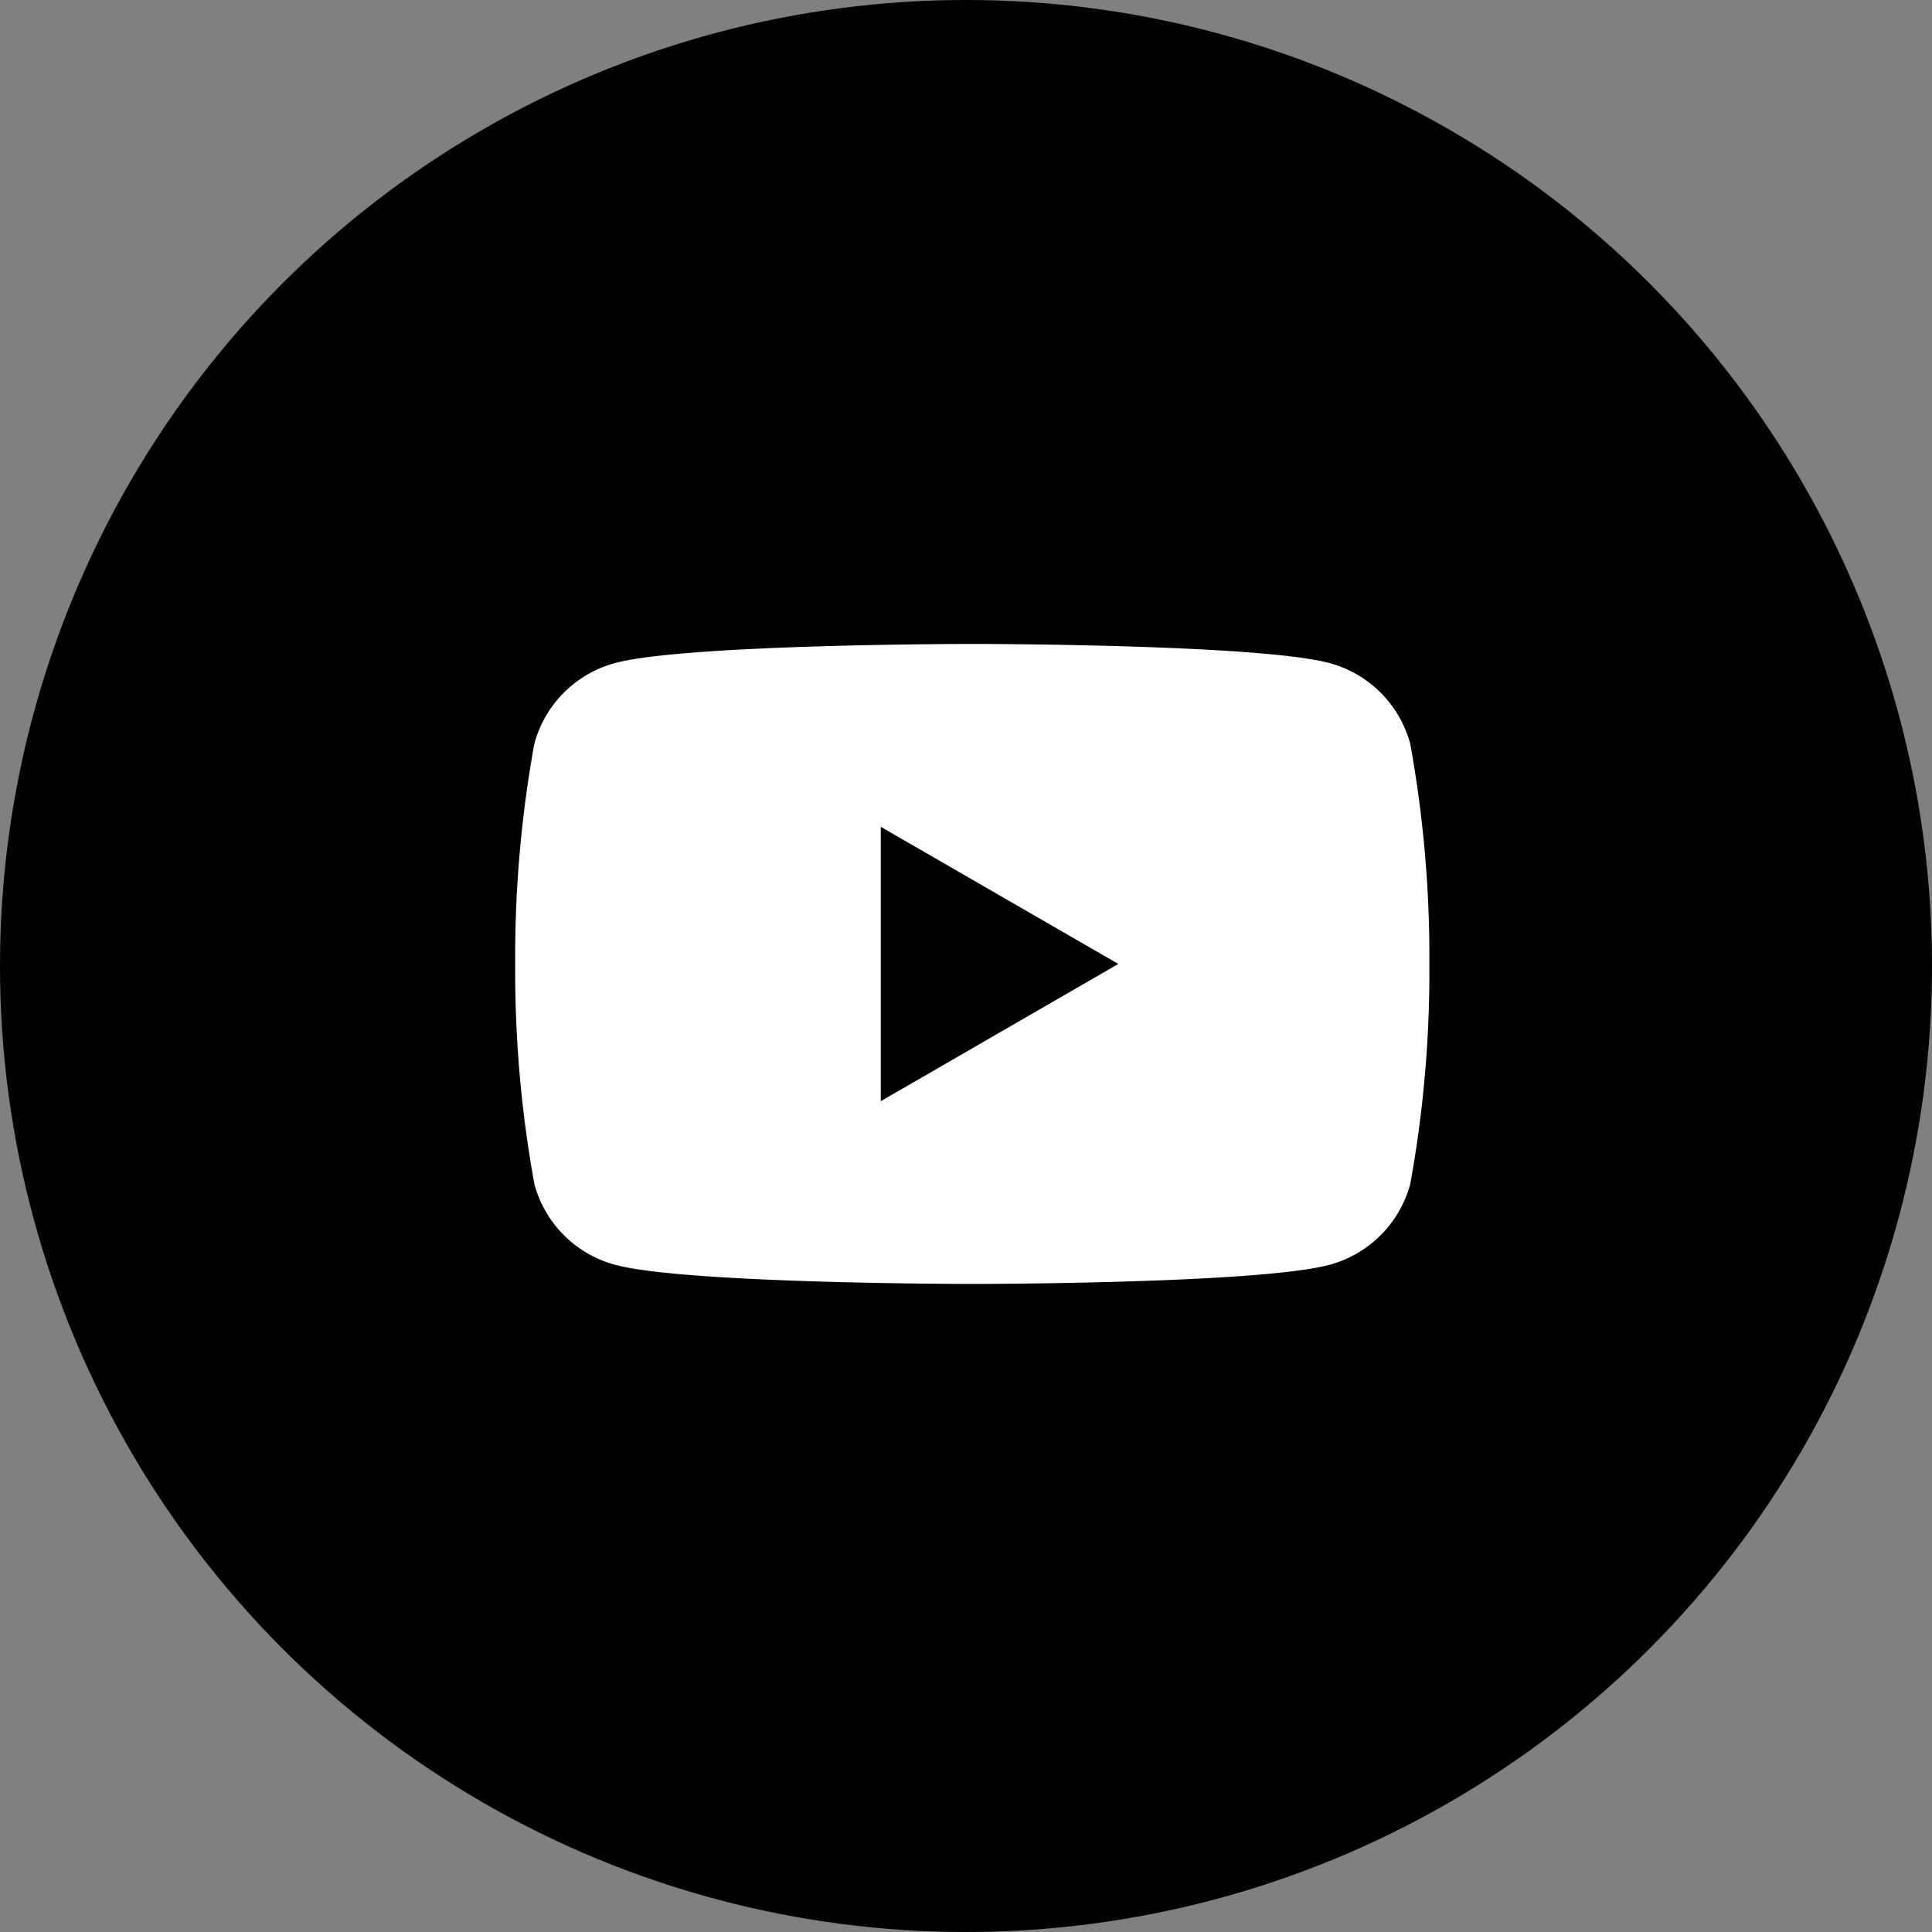
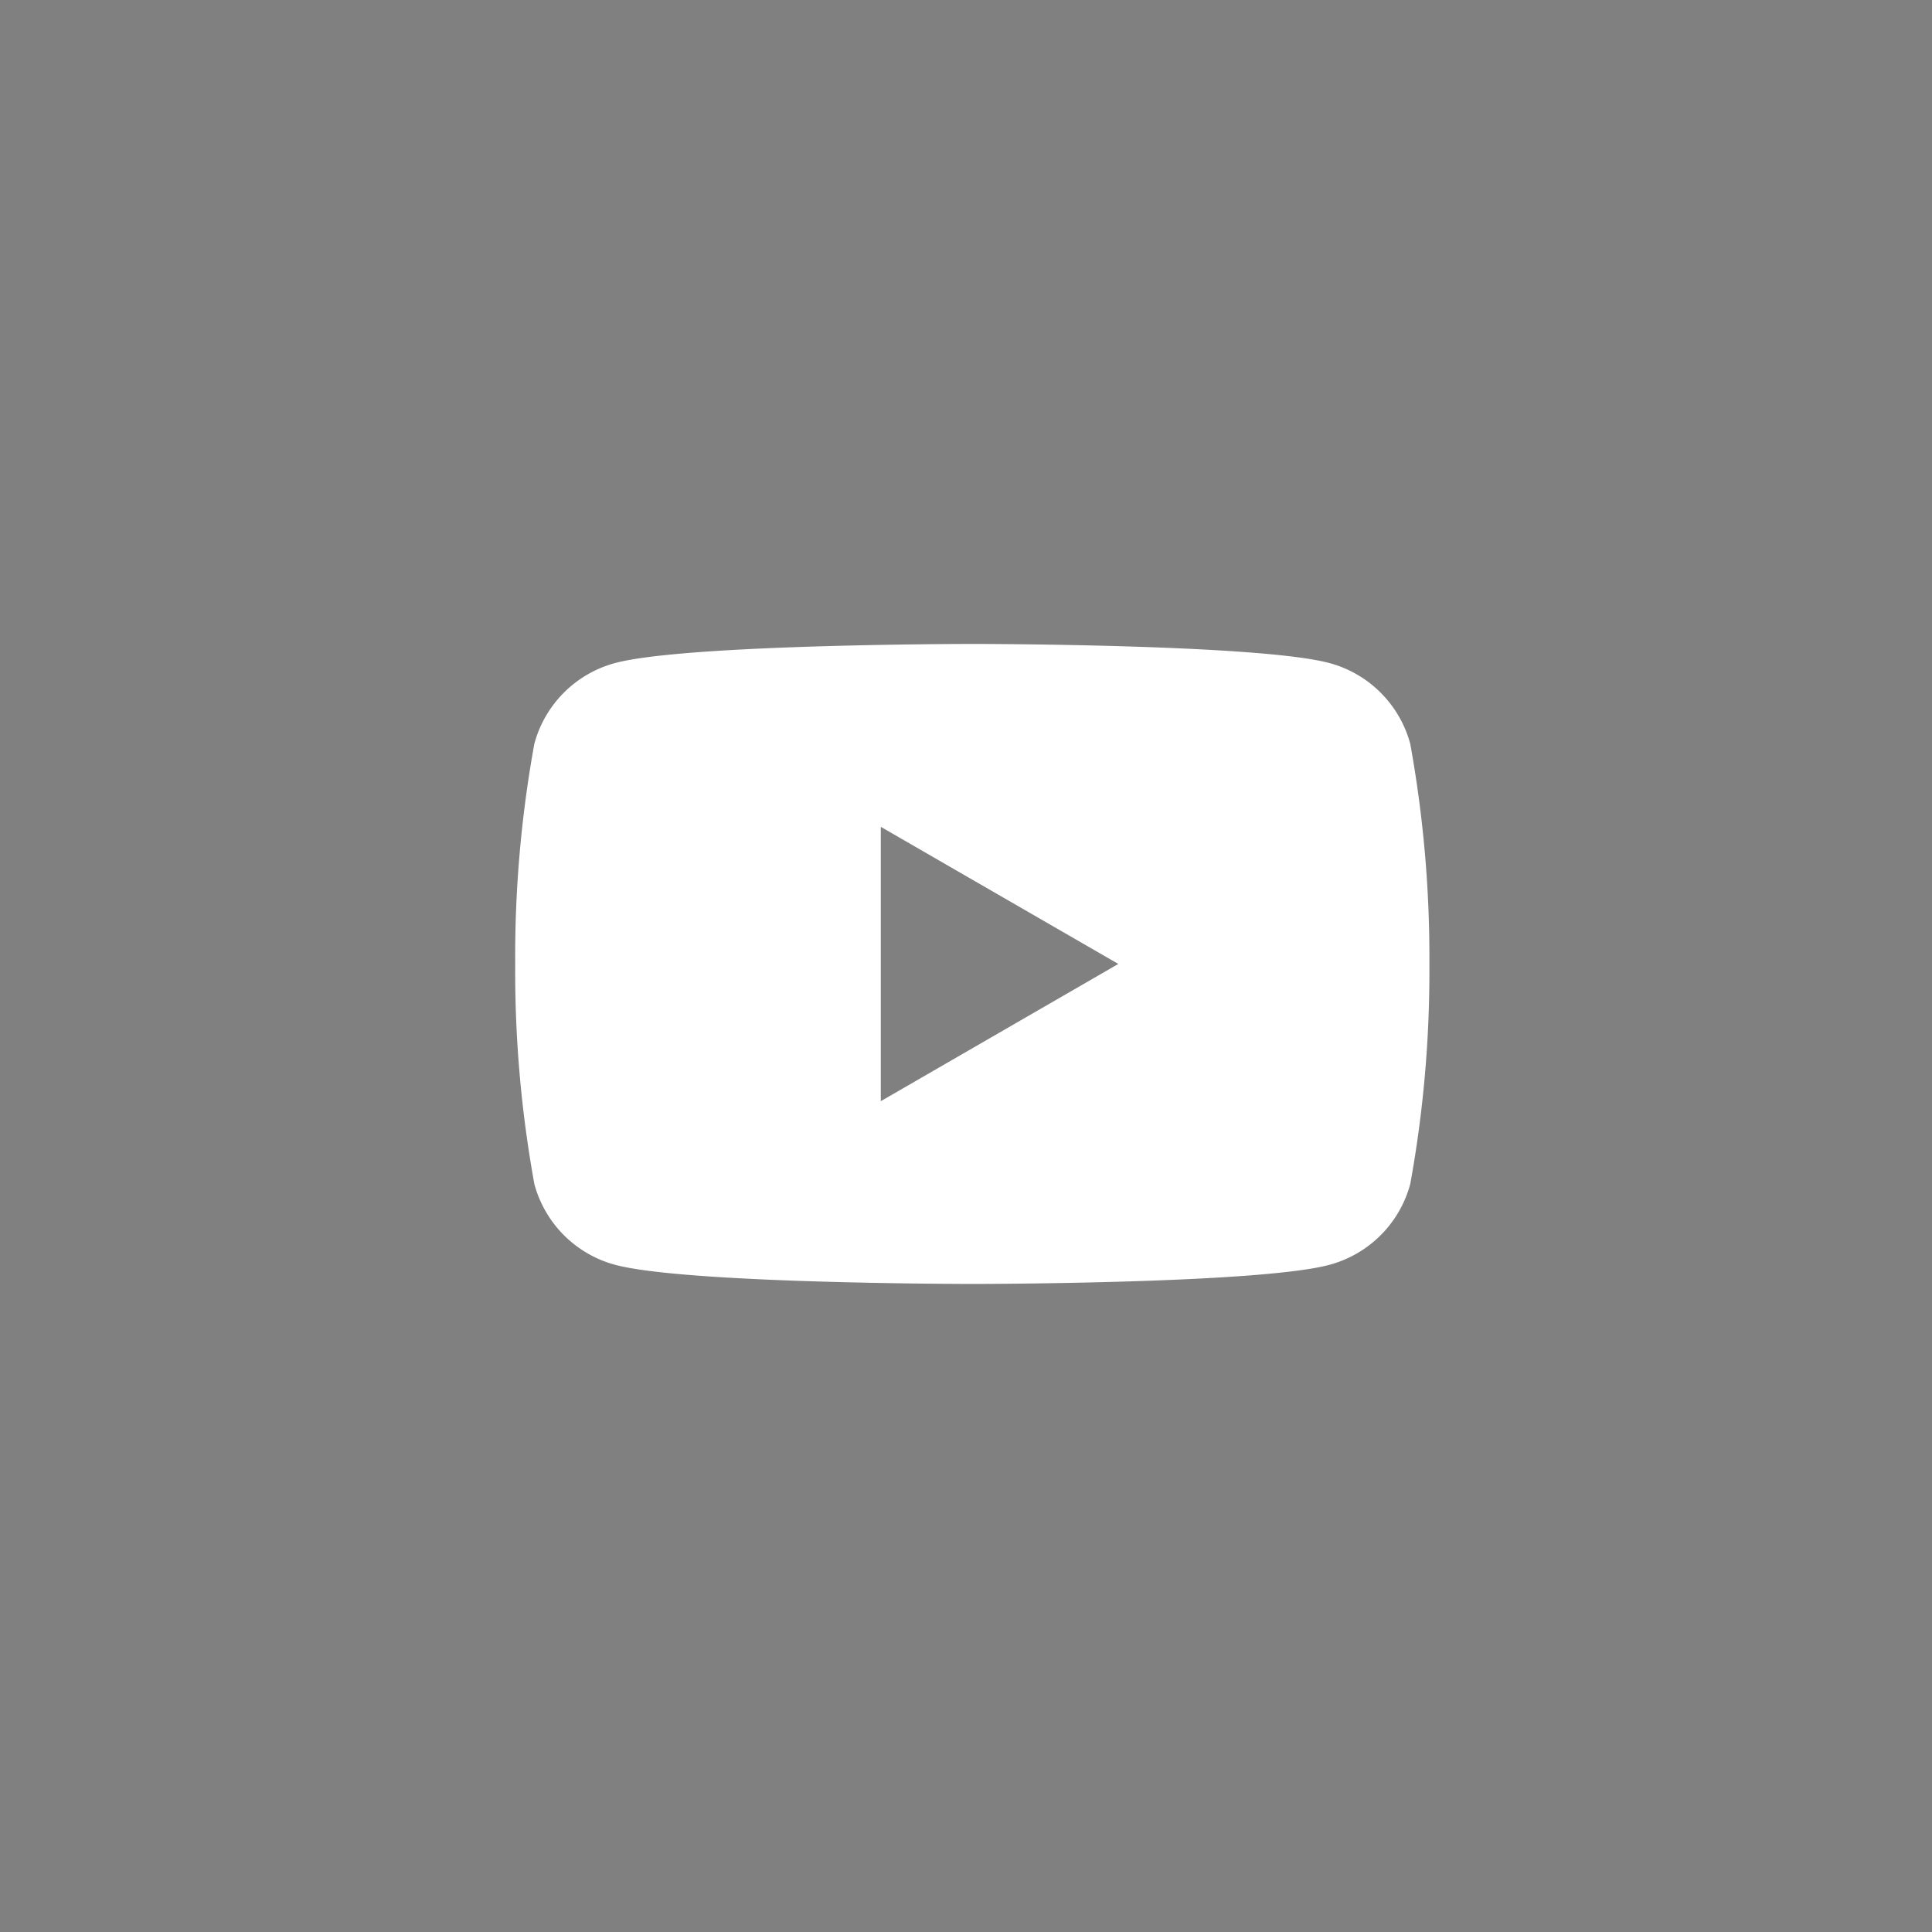
<svg xmlns="http://www.w3.org/2000/svg" width="60" height="60" viewBox="0 0 60 60">
  <rect x="0" y="0" width="60" height="60" fill="#808080" stroke="none" />
  <g id="Сгруппировать_95" data-name="Сгруппировать 95" transform="translate(-1288 -2062)">
-     <circle id="Эллипс_197" data-name="Эллипс 197" cx="30" cy="30" r="30" transform="translate(1288 2062)" />
    <path id="Контур_504" data-name="Контур 504" d="M133.287,14.194a3.557,3.557,0,0,1,2.51,2.51,37.125,37.125,0,0,1,.594,6.834,36.908,36.908,0,0,1-.594,6.834,3.557,3.557,0,0,1-2.51,2.51c-2.213.594-11.091.594-11.091.594s-8.878,0-11.091-.594a3.553,3.553,0,0,1-2.51-2.51A36.907,36.907,0,0,1,108,23.537a36.906,36.906,0,0,1,.594-6.834,3.553,3.553,0,0,1,2.51-2.51C113.317,13.6,122.2,13.6,122.2,13.6S131.074,13.6,133.287,14.194Zm-6.557,9.344L119.354,27.8V19.28Z" transform="translate(1196 2068.398)" fill="#fff" fill-rule="evenodd" />
  </g>
</svg>